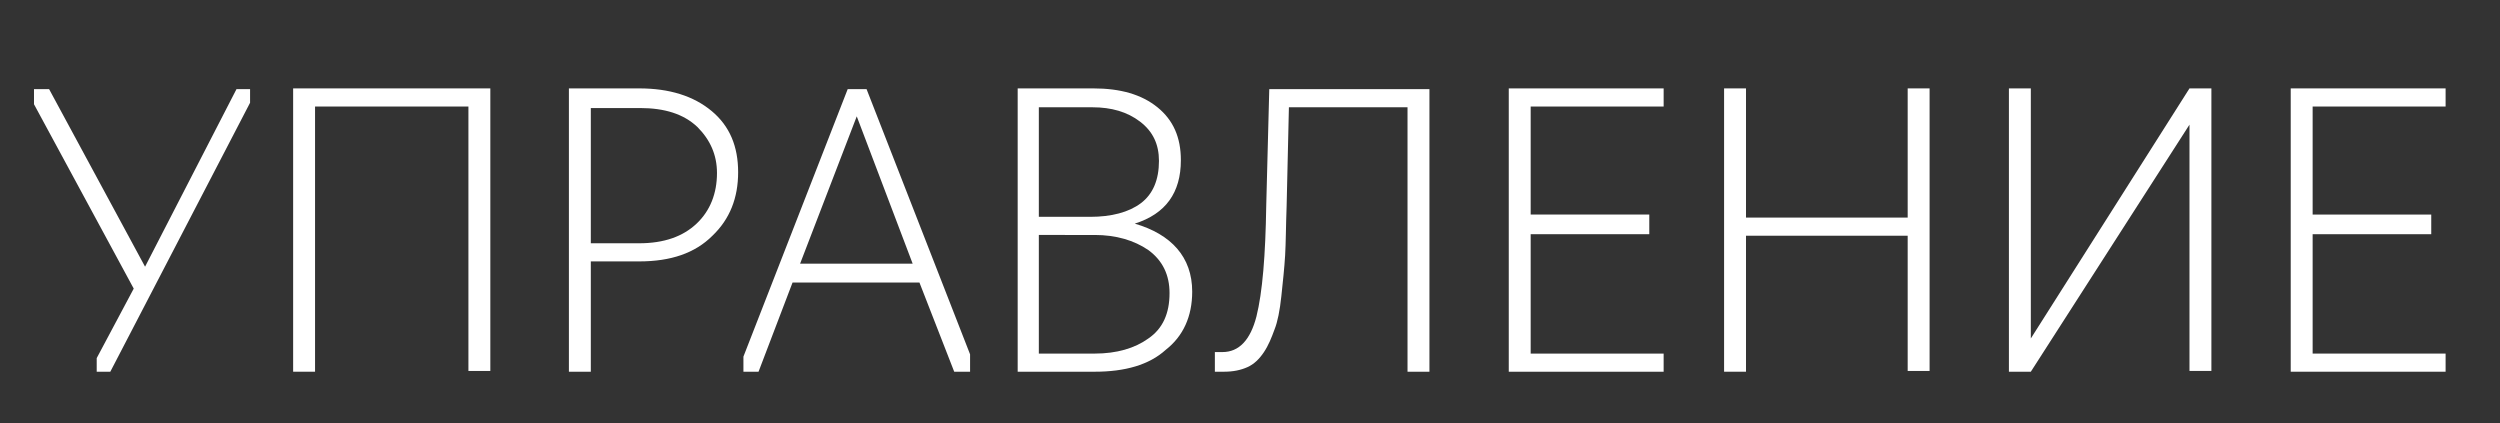
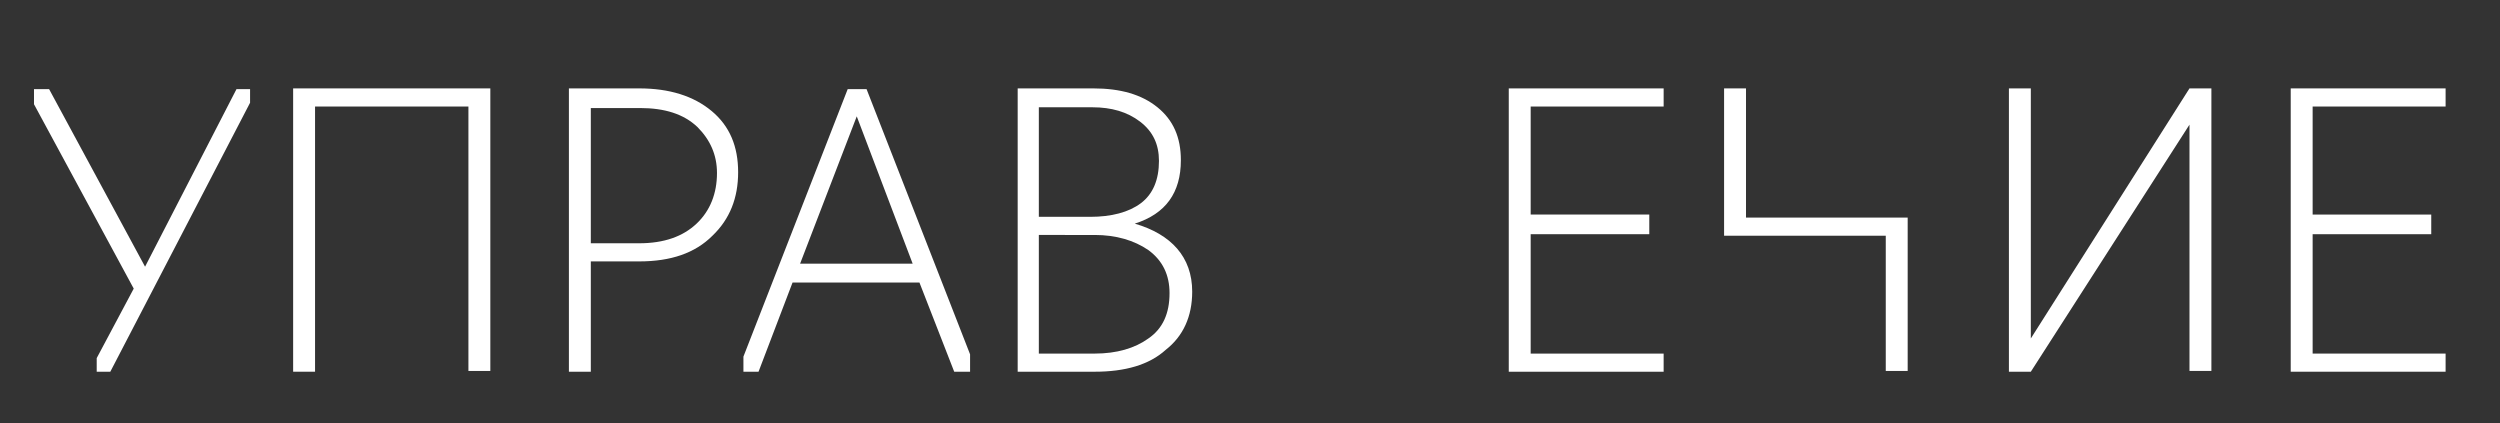
<svg xmlns="http://www.w3.org/2000/svg" id="Слой_1" x="0px" y="0px" viewBox="0 0 330.9 56" style="enable-background:new 0 0 330.9 56;" xml:space="preserve">
  <rect x="0" y="0" width="330.9" height="56" fill="#333333" stroke="none" />
  <style type="text/css"> .st0{fill:#FFFFFF;} </style>
  <g>
    <path class="st0" d="M33.1,13.6L14.6,49.2h-1.8v-1.8l4.9-9.2L4.5,13.8v-2h2l12.7,23.5l12.1-23.5h1.8V13.6z" />
    <path class="st0" d="M41.7,49.2h-2.9V11.7h26.1v37.4h-2.9v-35H41.7V49.2z" />
    <path class="st0" d="M78.2,49.2h-2.9V11.7h9.3c4,0,7.2,1,9.6,3c2.4,2,3.5,4.7,3.5,8.1c0,3.4-1.1,6.2-3.4,8.4 c-2.3,2.3-5.5,3.4-9.7,3.4h-6.4V49.2z M78.2,14.2v18h6.4c3.3,0,5.8-0.9,7.6-2.6c1.8-1.7,2.7-4,2.7-6.7c0-2.4-0.9-4.4-2.6-6.1 c-1.8-1.7-4.3-2.5-7.6-2.5H78.2z" />
    <path class="st0" d="M104.9,37.4l-4.5,11.8h-2v-2l13.8-35.4h2.5l13.7,35.1v2.3h-2.1l-4.6-11.8H104.9z M105.9,34.9h14.9l-7.4-19.5 L105.9,34.9z" />
    <path class="st0" d="M144.9,49.2h-10.2V11.7h10c3.6,0,6.4,0.8,8.5,2.5c2.1,1.7,3.1,4,3.1,7c0,4.3-2,7.1-6.1,8.4 c2.4,0.7,4.3,1.8,5.6,3.3c1.3,1.5,2,3.4,2,5.7c0,3.3-1.2,5.9-3.5,7.7C152.1,48.3,148.9,49.2,144.9,49.2z M137.5,14.1v14.6h6.8 c2.8,0,5.1-0.6,6.7-1.8c1.6-1.2,2.4-3.1,2.4-5.6c0-2.2-0.8-3.9-2.5-5.2c-1.7-1.3-3.8-1.9-6.3-1.9H137.5z M137.5,31.1v15.7h7.4 c2.9,0,5.3-0.7,7.1-2c1.9-1.3,2.8-3.3,2.8-6c0-2.4-0.9-4.3-2.8-5.7c-1.9-1.3-4.3-2-7.1-2H137.5z" />
-     <path class="st0" d="M162,49.2h-1.2v-2.6h1c2.2,0,3.7-1.6,4.5-4.7c0.8-3.2,1.2-8.1,1.3-14.7l0.4-15.4h21.2v37.4h-2.9v-35h-15.7 l-0.3,13c-0.1,2.7-0.1,4.9-0.2,6.6c-0.1,1.7-0.3,3.5-0.5,5.4c-0.2,1.9-0.5,3.4-0.9,4.4c-0.4,1.1-0.8,2.1-1.4,3 c-0.6,0.9-1.3,1.6-2.2,2C164.2,49,163.2,49.2,162,49.2z" />
    <path class="st0" d="M220.2,49.2h-20.5V11.7h20.5v2.4h-17.6v14.3h15.7V31h-15.7v15.8h17.6V49.2z" />
-     <path class="st0" d="M231.1,49.2h-2.9V11.7h2.9v17.1h21.4V11.7h2.9v37.4h-2.9V31.2h-21.4V49.2z" />
+     <path class="st0" d="M231.1,49.2h-2.9V11.7h2.9v17.1h21.4V11.7v37.4h-2.9V31.2h-21.4V49.2z" />
    <path class="st0" d="M268.8,49.2h-2.9V11.7h2.9v33.1l21-33.1h2.9v37.4h-2.9V16.5L268.8,49.2z" />
    <path class="st0" d="M323.7,49.2h-20.5V11.7h20.5v2.4h-17.6v14.3h15.7V31h-15.7v15.8h17.6V49.2z" />
  </g>
</svg>